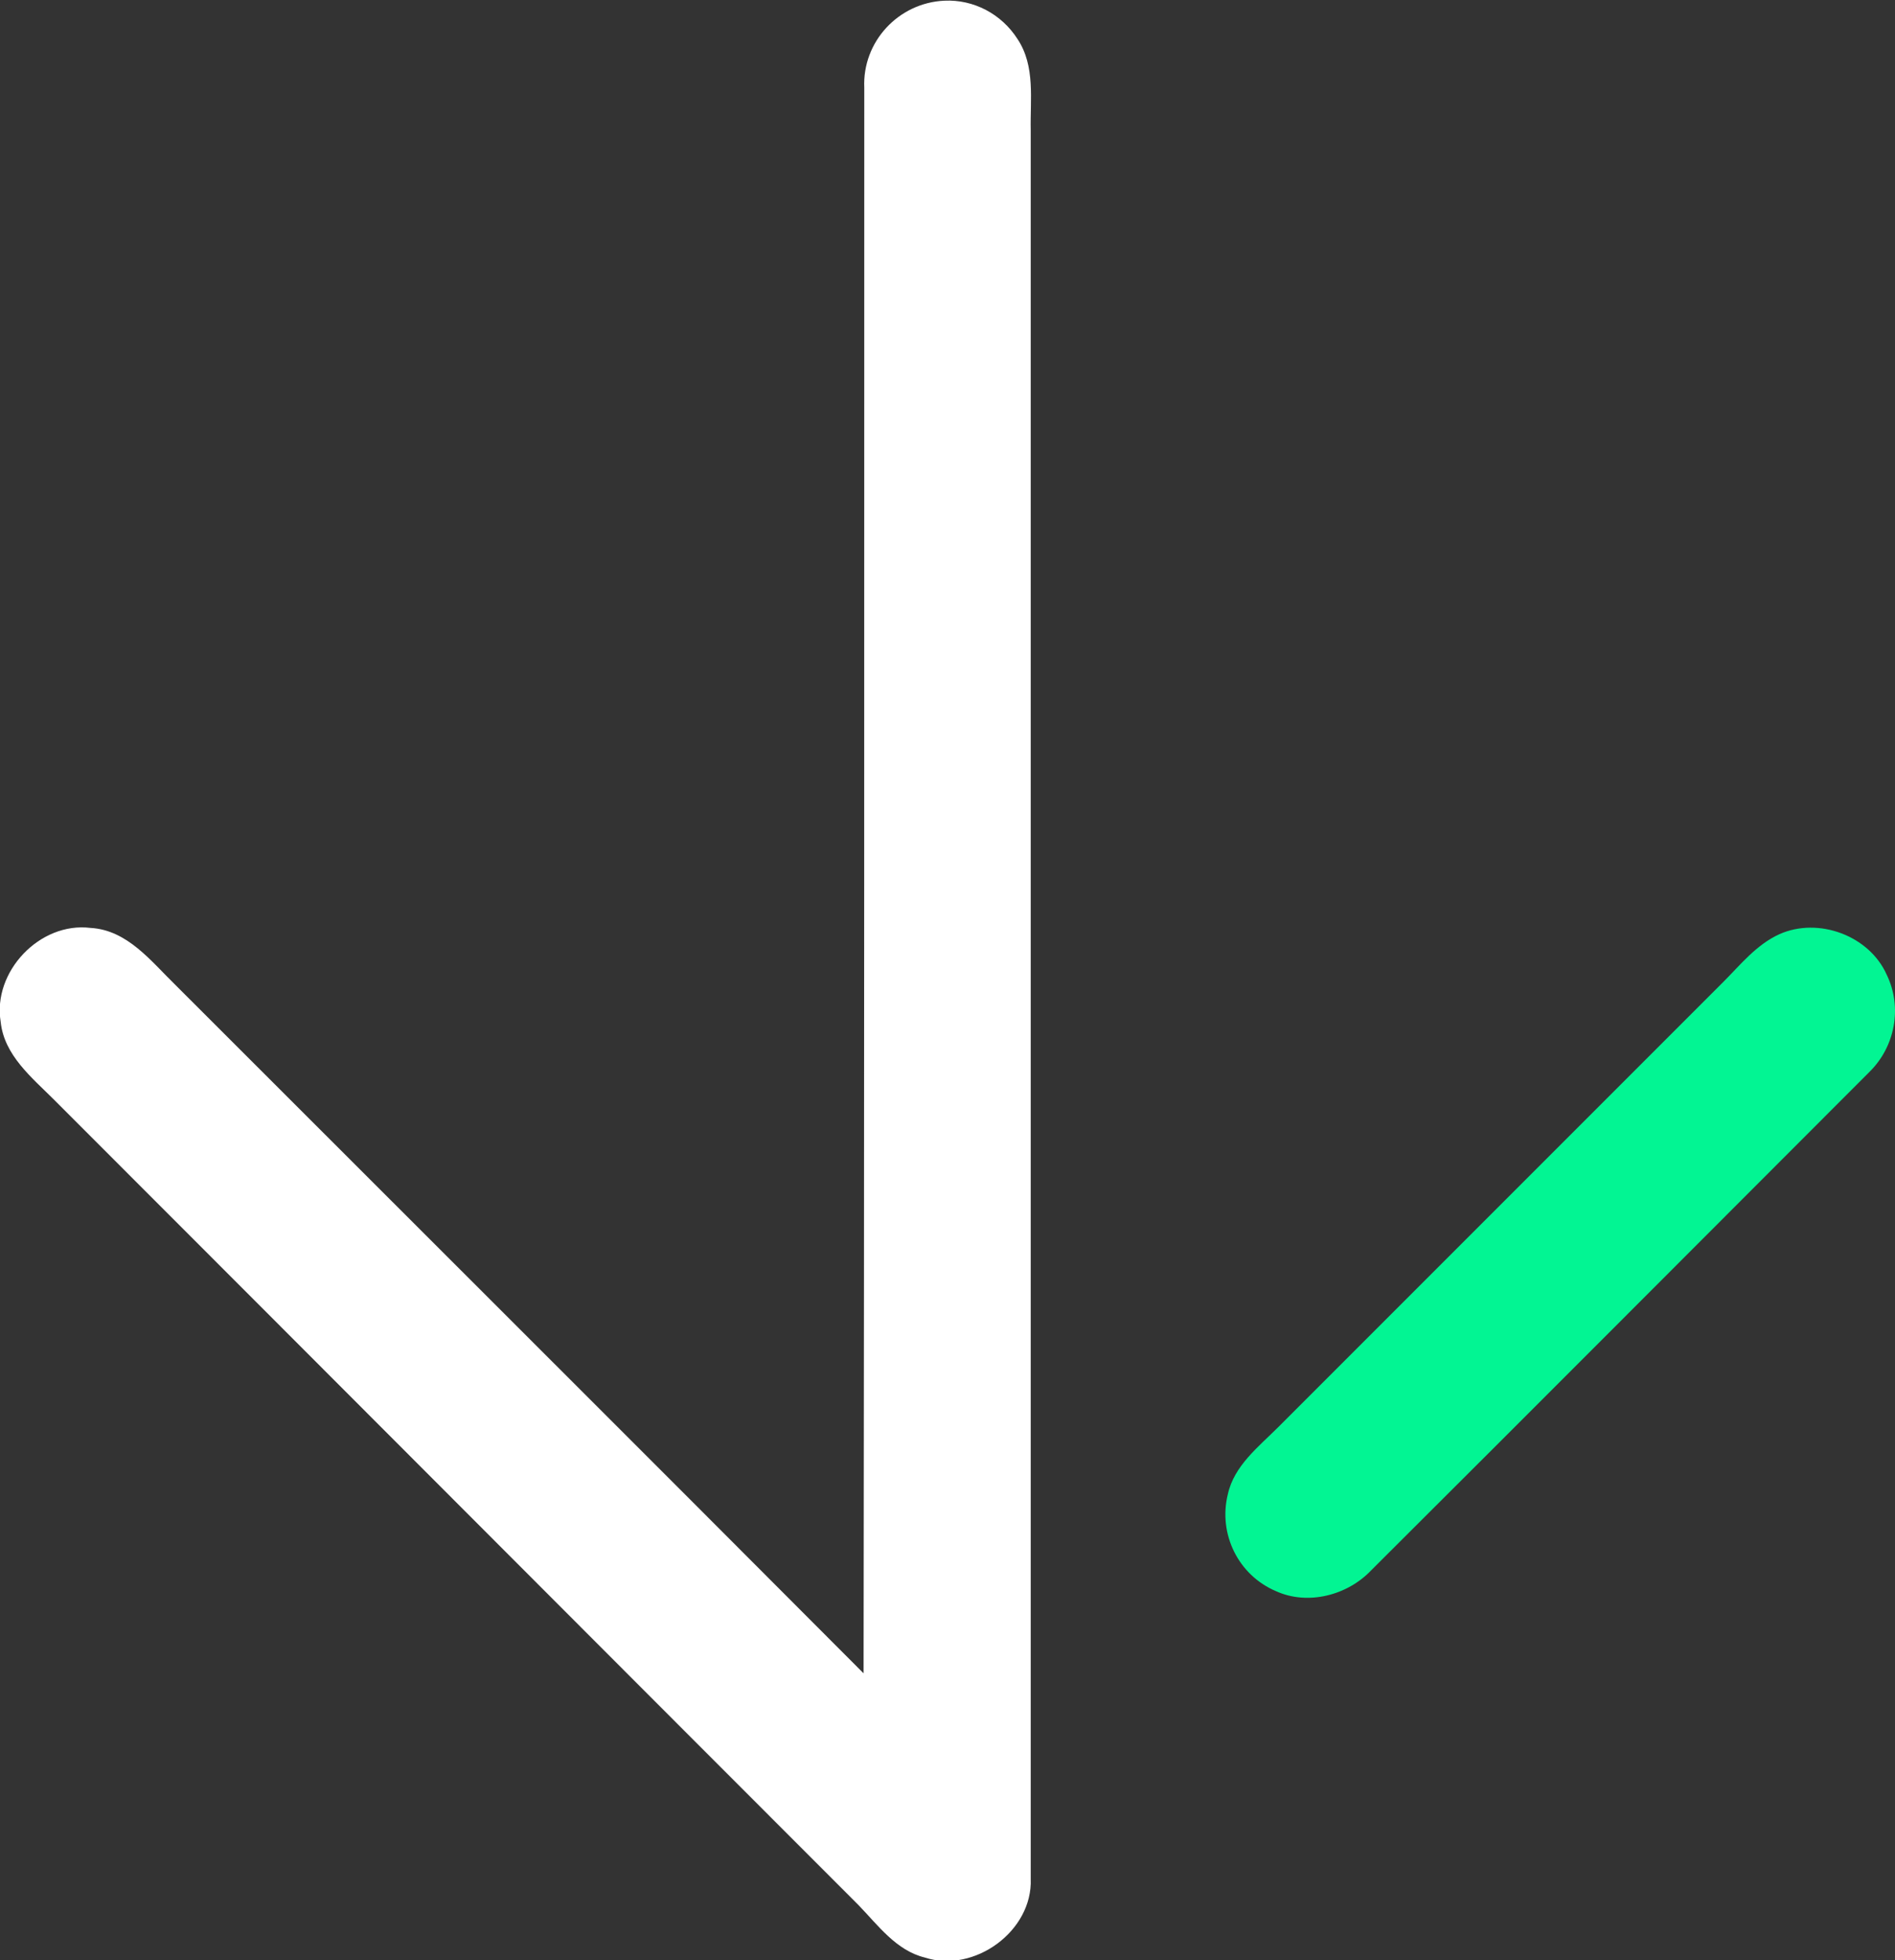
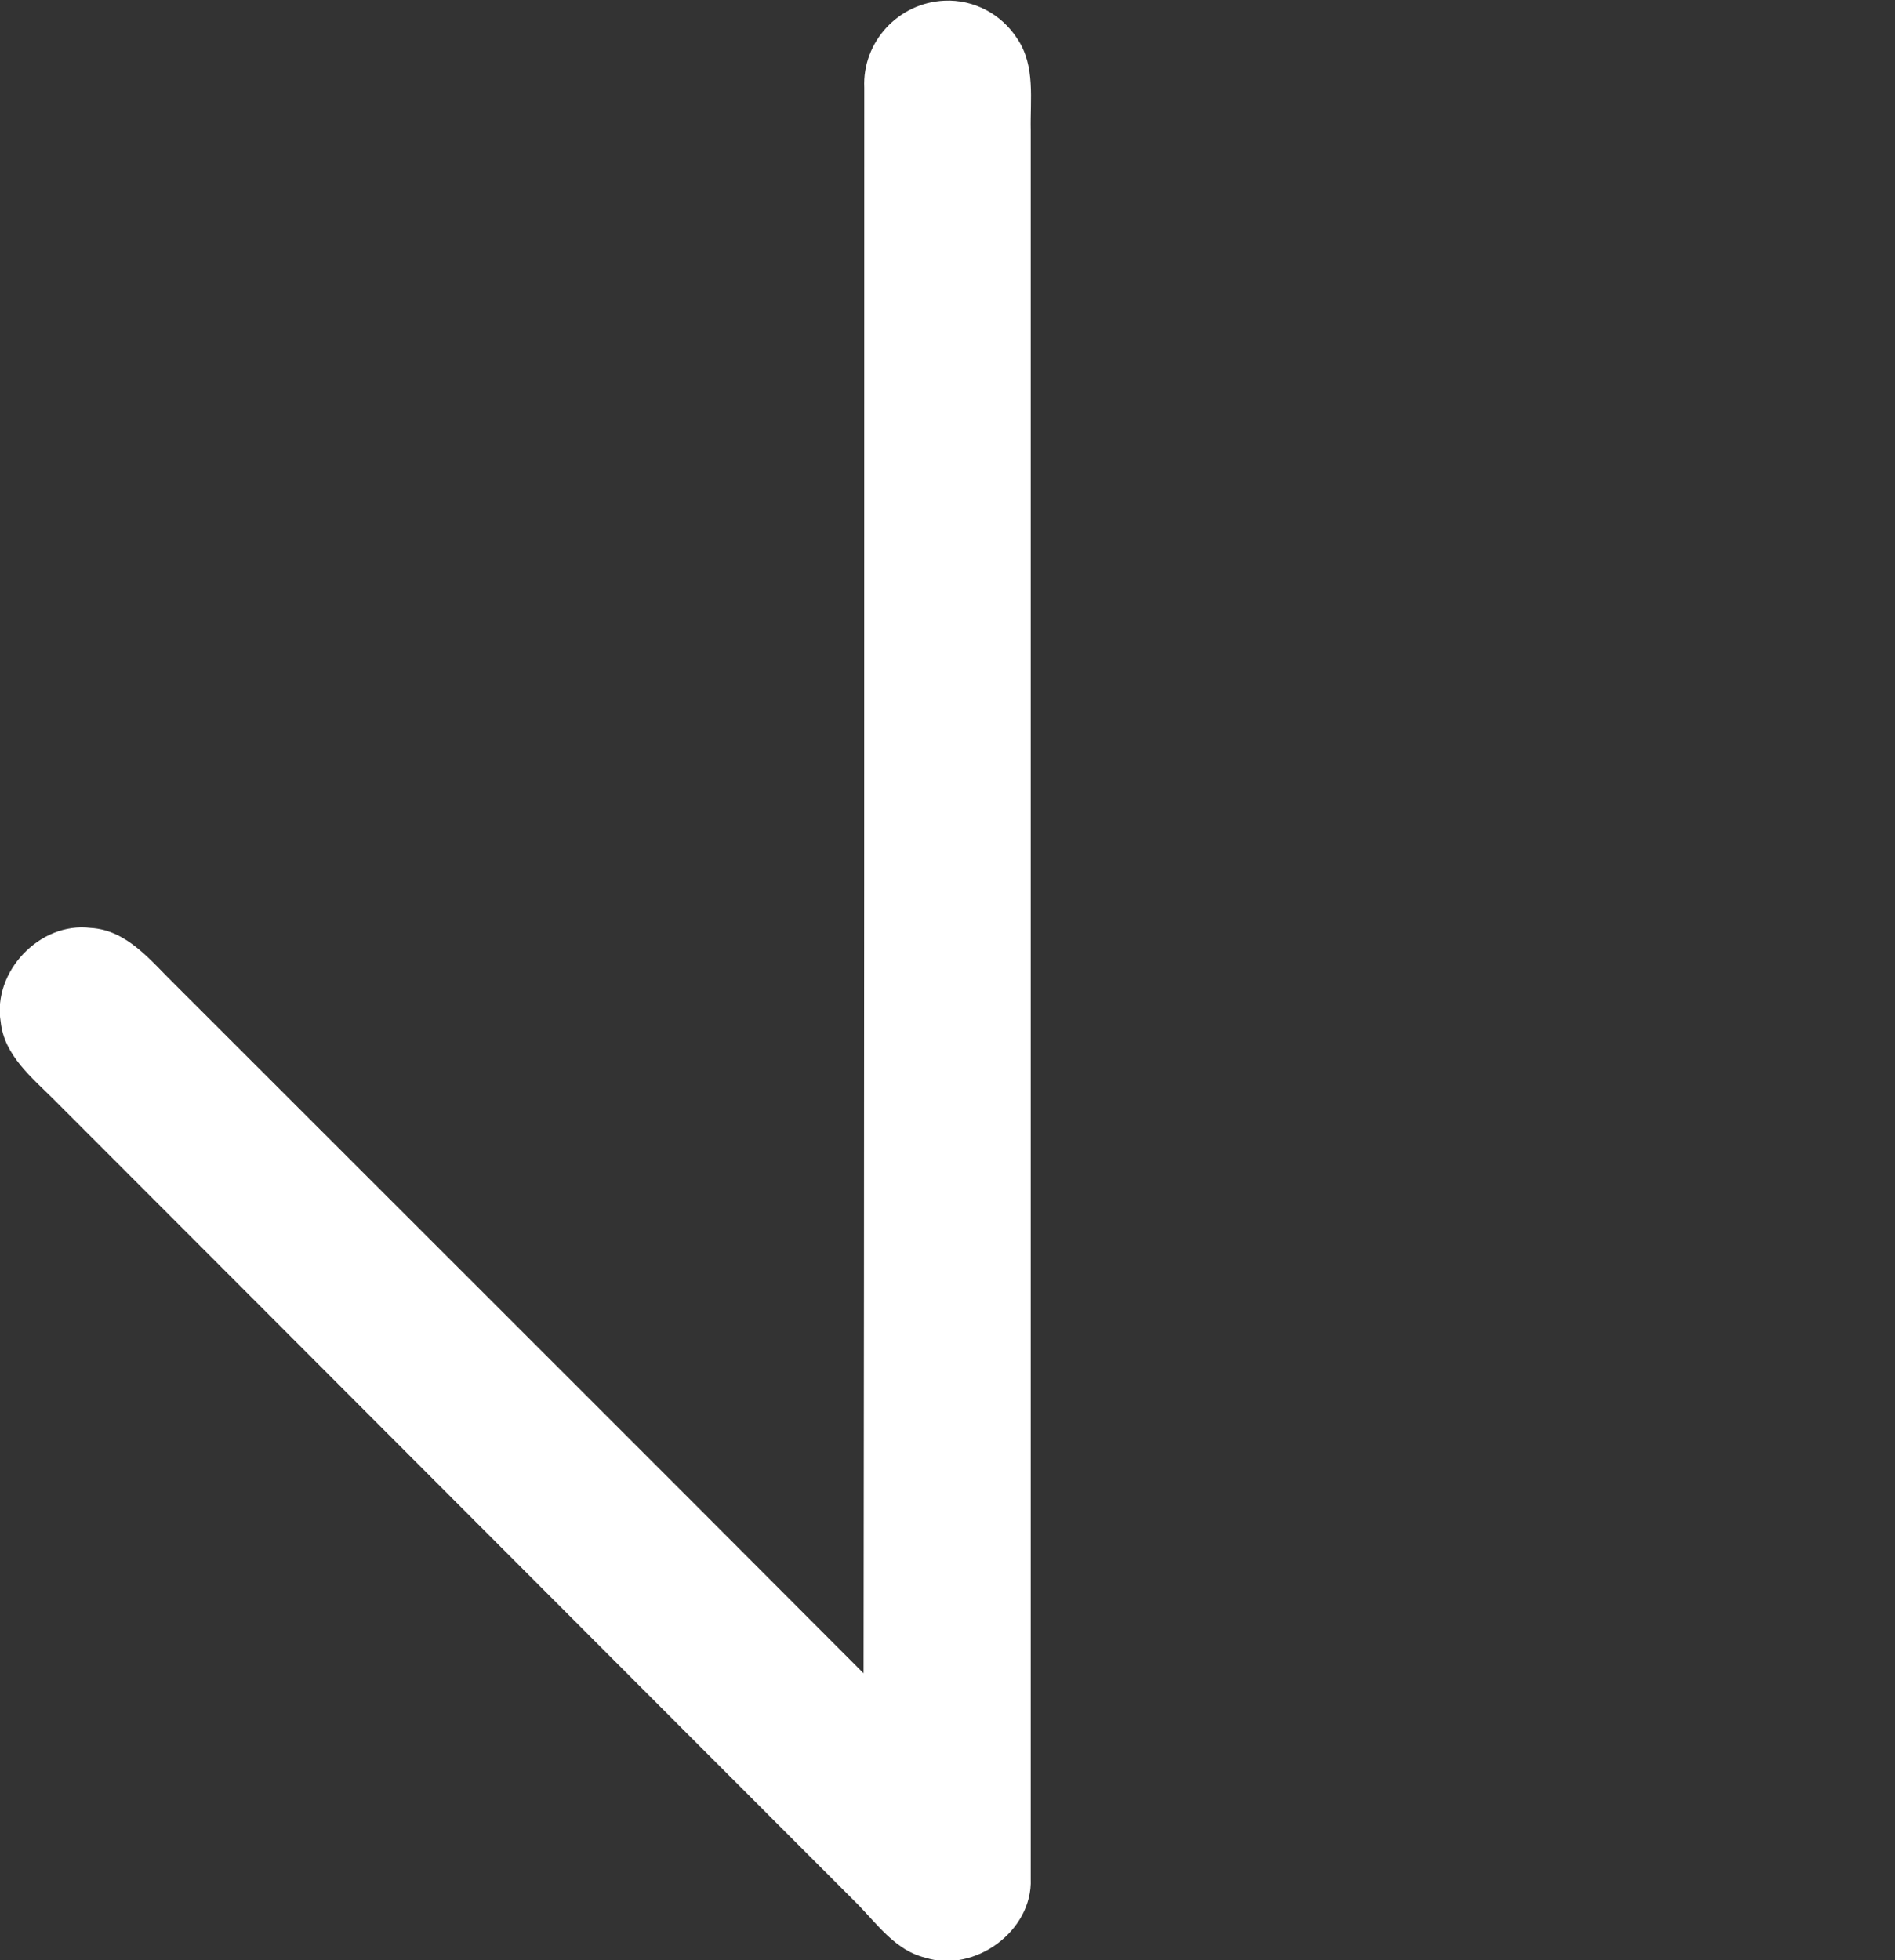
<svg xmlns="http://www.w3.org/2000/svg" version="1.1" id="Layer_1" x="0px" y="0px" viewBox="0 0 272.1 281.4" style="enable-background:new 0 0 272.1 281.4;" xml:space="preserve">
  <rect x="0" y="0" width="272.1" height="281.4" fill="#333333" stroke="none" />
  <style type="text/css">
	.st0{fill:#FFFFFF;}
	.st1{fill:#02F593;}
</style>
  <title>bouncing-arrow</title>
  <path class="st0" d="M124.1,12.6c-0.3-6.6,4.9-12.2,11.5-12.5c4.2-0.2,8.2,1.9,10.5,5.5c2.6,3.9,1.8,8.7,1.9,13.1  c0,83.7,0,167.3,0,251c0.3,7.5-8.1,13.6-15.2,11.3c-4.1-1-6.7-4.6-9.5-7.5c-38.5-38.5-77-77.1-115.5-115.6  c-3.2-3.2-7.2-6.4-7.7-11.2c-1.2-7.2,5.6-14.4,12.9-13.5c5.3,0.3,8.7,4.8,12.2,8.2c32.9,32.9,65.9,65.8,98.8,98.8  C124.1,164.3,124.1,88.4,124.1,12.6z" />
-   <path class="st1" d="M255.5,134.1c5.6-2.5,12.9,0.2,15.4,5.8c2.3,4.7,1.2,10.4-2.5,14c-23.8,23.8-47.6,47.7-71.5,71.5  c-3.4,3.6-9.1,5.1-13.7,3c-5.4-2.3-8.3-8.2-6.9-13.9c0.9-4.1,4.4-6.8,7.2-9.6c21.3-21.3,42.7-42.7,64-64  C249.9,138.5,252.2,135.6,255.5,134.1z" />
</svg>